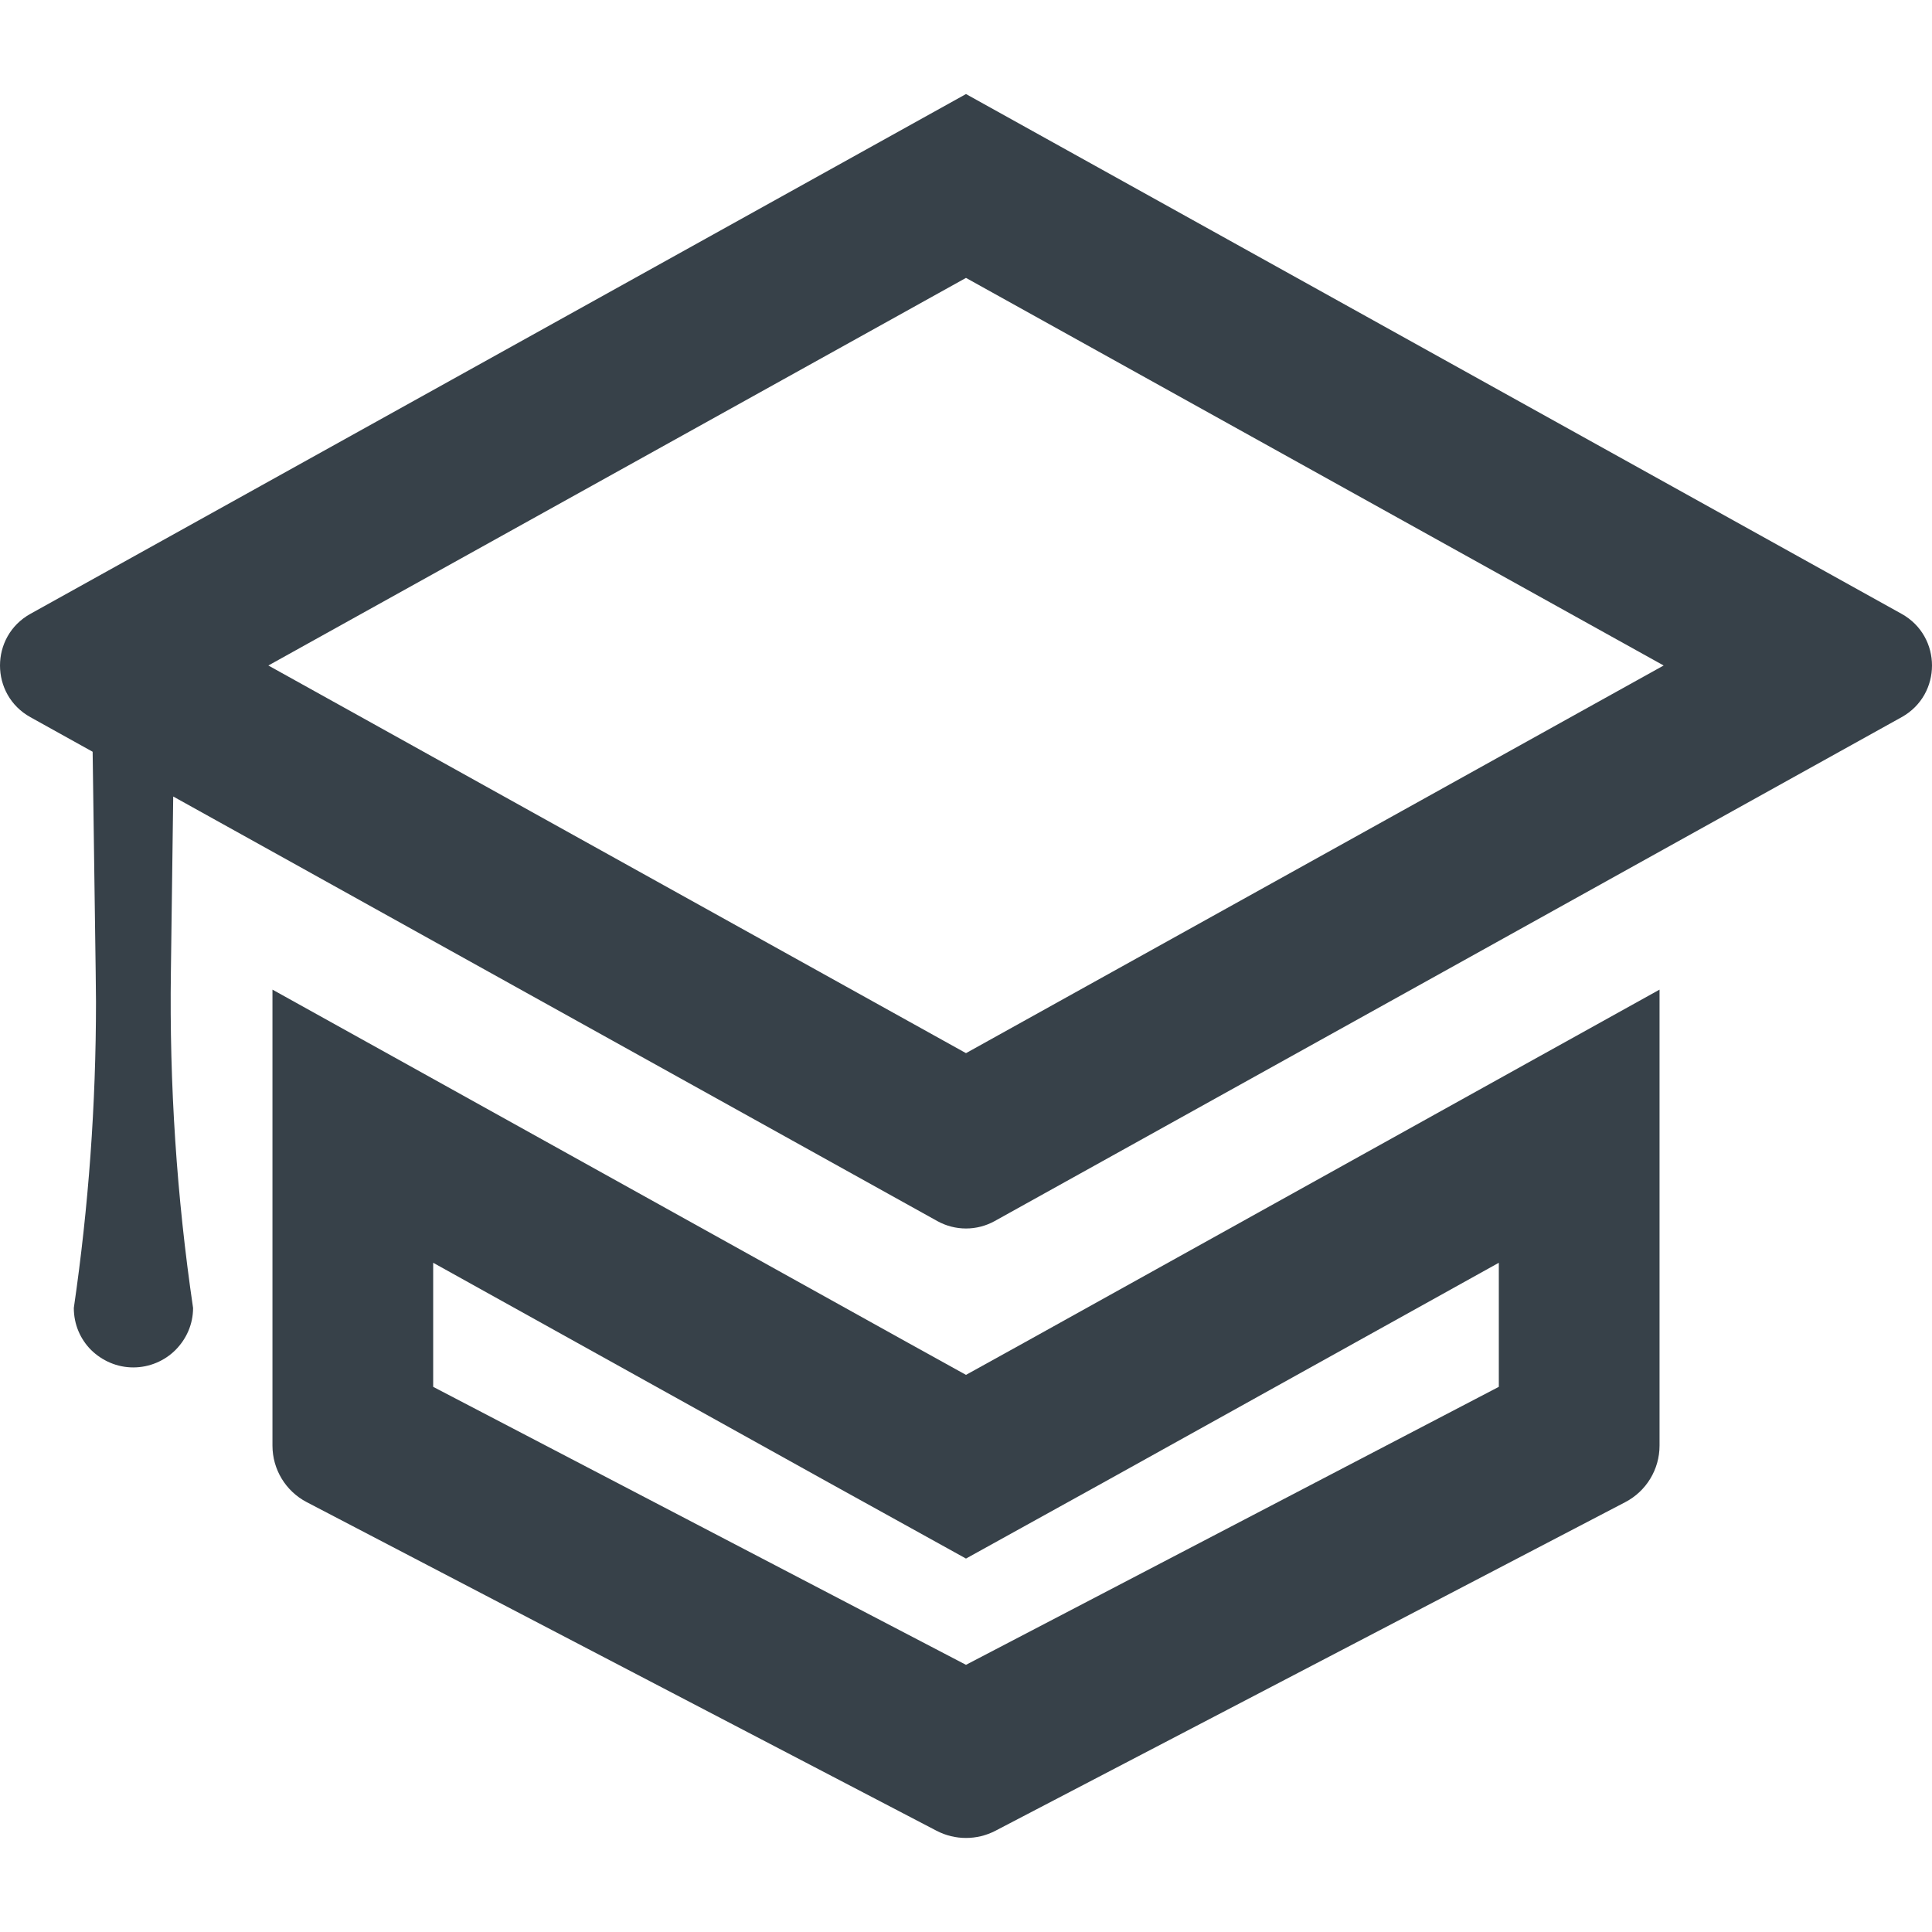
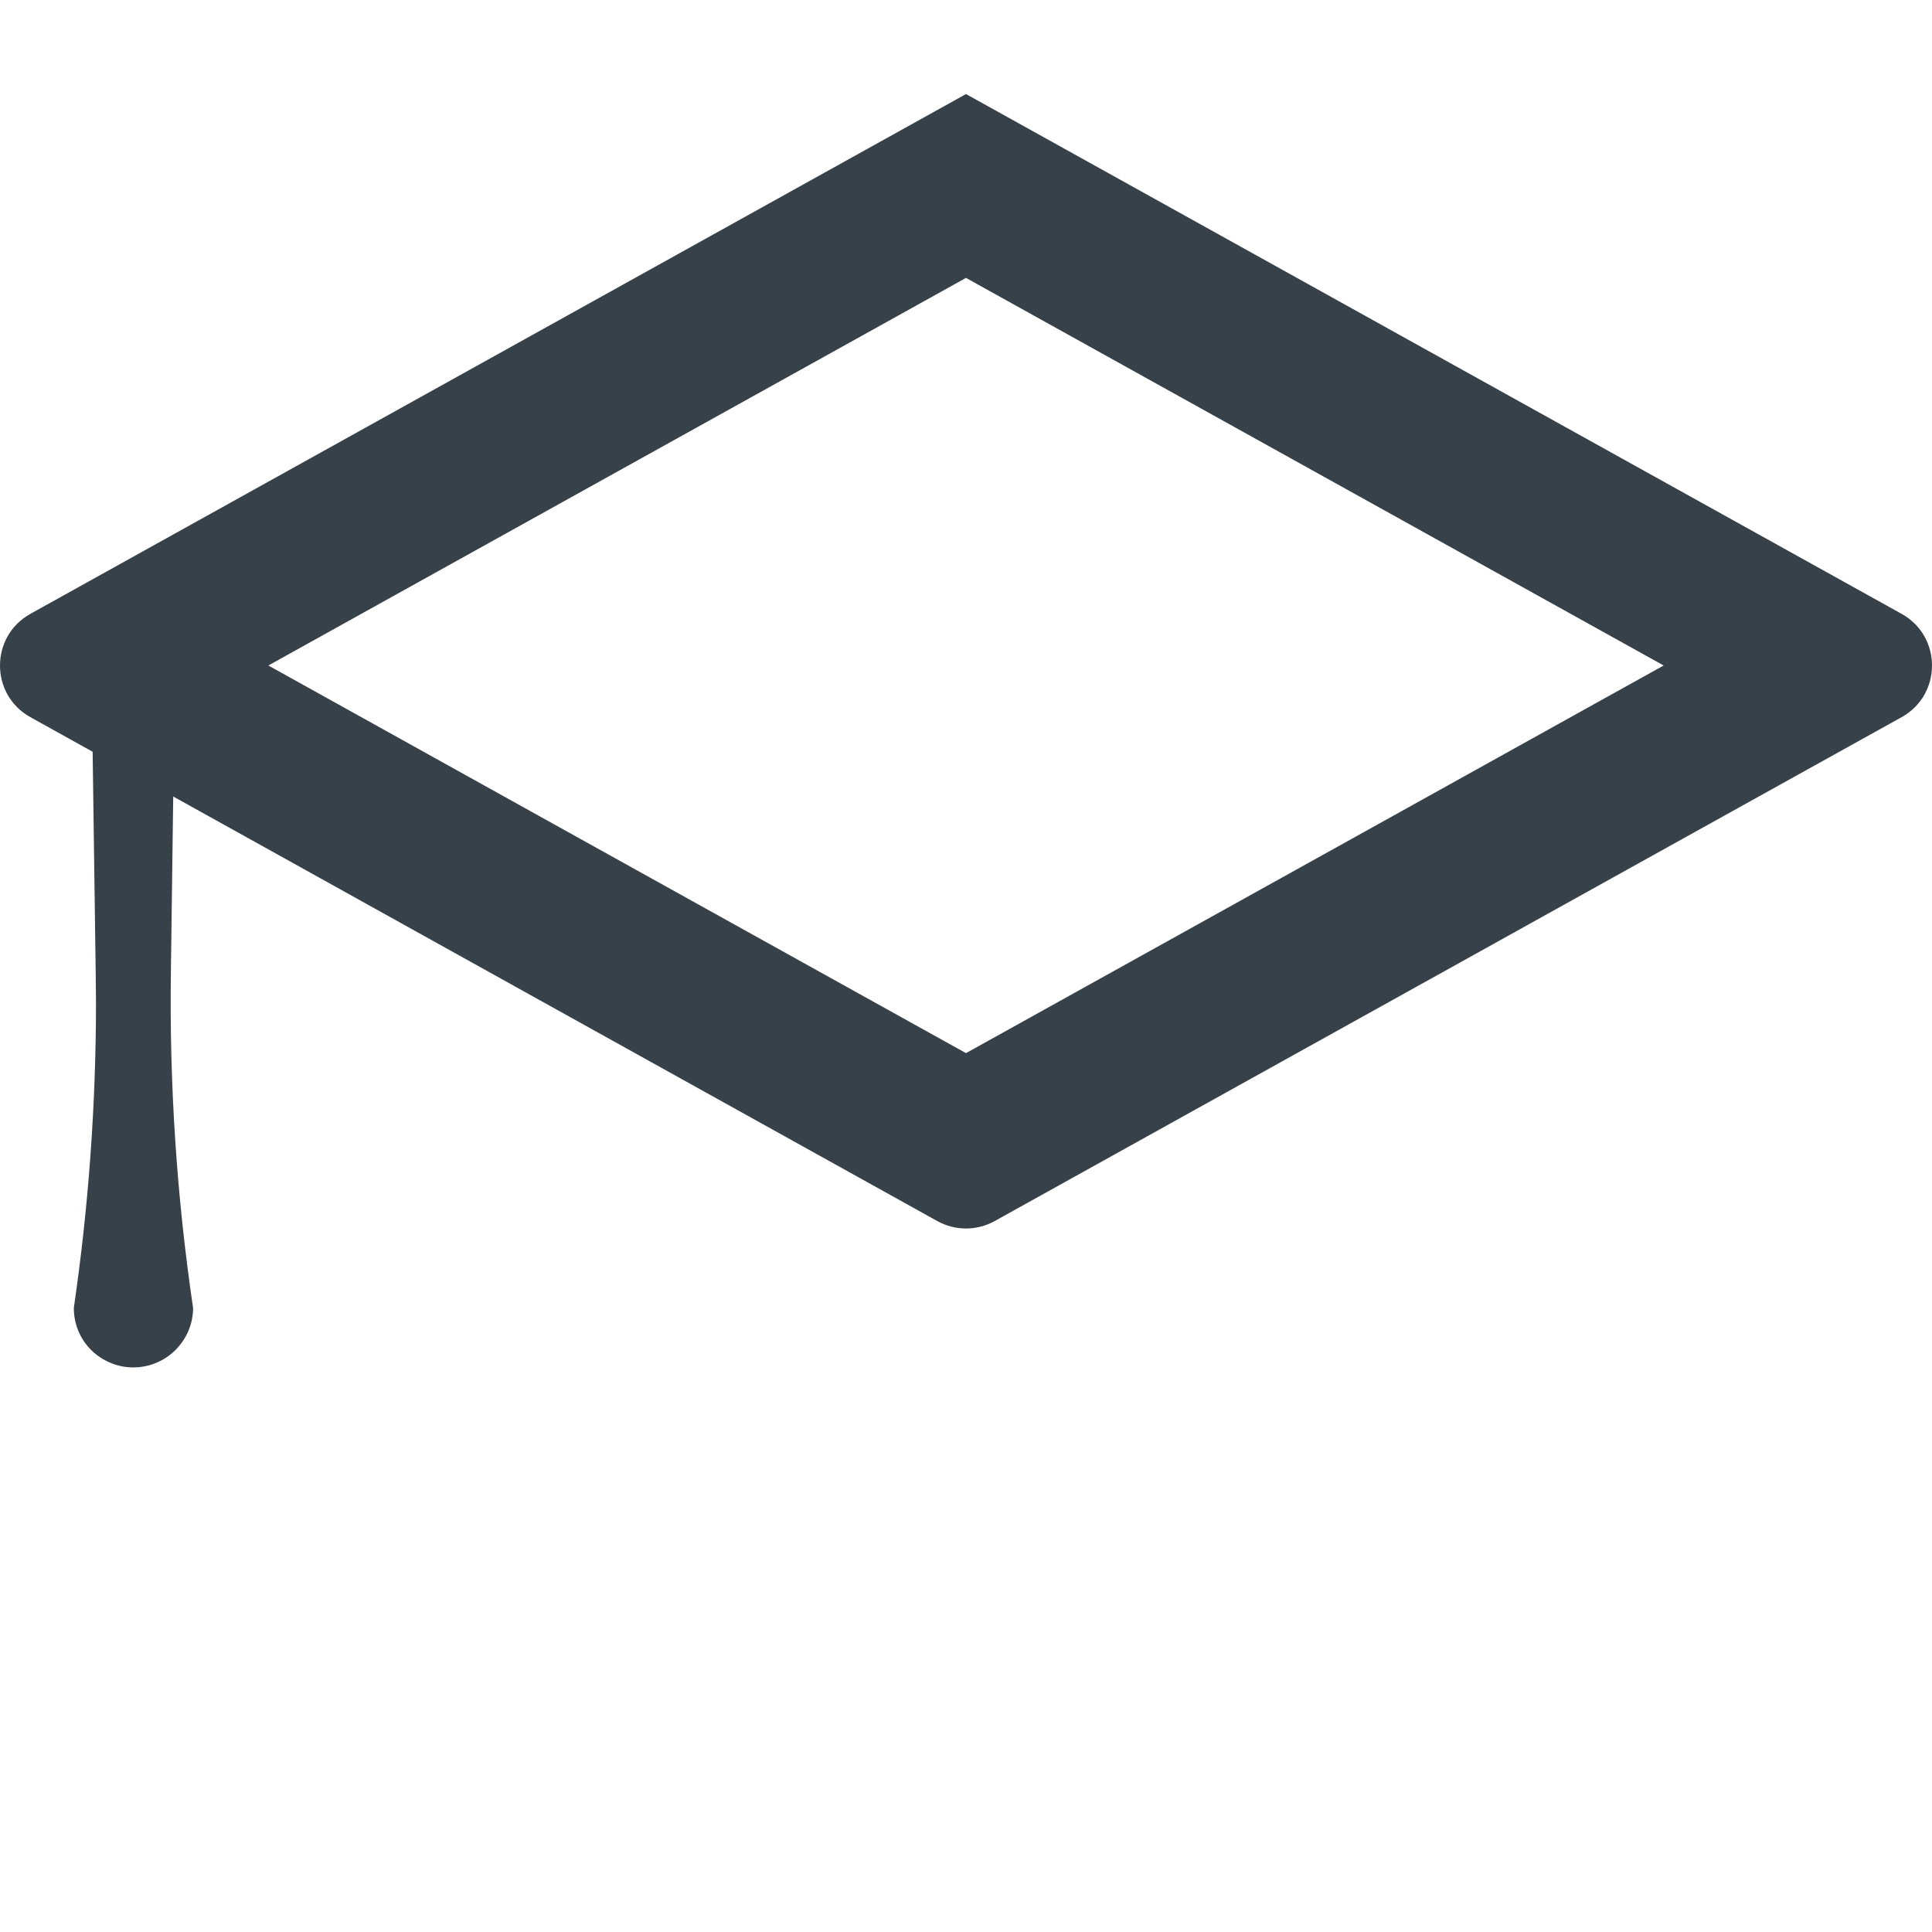
<svg xmlns="http://www.w3.org/2000/svg" version="1.1" id="_x31_0" x="0px" y="0px" viewBox="0 0 512 512" style="enable-background:new 0 0 512 512;" xml:space="preserve">
  <style type="text/css">
	.st0{fill:#374149;}
</style>
  <g>
-     <path class="st0" d="M407.797,280.03l-136.263,75.727l-15.536,8.598l-15.531-8.598L104.199,280.03l-6.892-3.826l-25.102-13.942   v28.713v92.127c0,6.298,3.498,12.07,9.08,14.982l166.898,87.078c4.9,2.554,10.735,2.554,15.635,0l166.894-87.078   c5.582-2.912,9.084-8.685,9.084-14.982v-92.127v-28.713l-25.102,13.942L407.797,280.03z M397.202,367.528l-141.205,73.668   l-141.2-73.668v-32.881l104.976,58.341l15.602,8.63l20.622,11.418l20.627-11.418l15.598-8.63l104.98-58.341V367.528z" />
    <path class="st0" d="M503.942,162.675L255.998,24.923l-136.296,75.722L8.058,162.675c-10.743,5.969-10.743,21.422,0,27.386   l16.493,9.163l0.806,58.294c0,2.641,0.083,5.366,0.083,8.006c0,27.174-1.959,54.265-5.877,81.097c0,4.342,1.705,8.261,4.6,11.16   c2.895,2.812,6.813,4.6,11.16,4.6c4.342,0,8.348-1.788,11.159-4.6c2.895-2.899,4.684-6.818,4.684-11.16   c-4.342-29.474-6.302-59.289-5.878-89.103l0.616-46.436l26.3,14.608l47.497,26.404l128.689,71.497   c4.734,2.629,10.486,2.629,15.219,0l128.685-71.497l47.501-26.404l64.147-35.63C514.686,184.097,514.686,168.644,503.942,162.675z    M419.102,188.464l-47.493,26.4l-115.612,64.23l-115.599-64.226l-47.513-26.412l-21.77-12.092l69.271-38.487l115.611-64.23   l184.887,102.717L419.102,188.464z" />
  </g>
</svg>